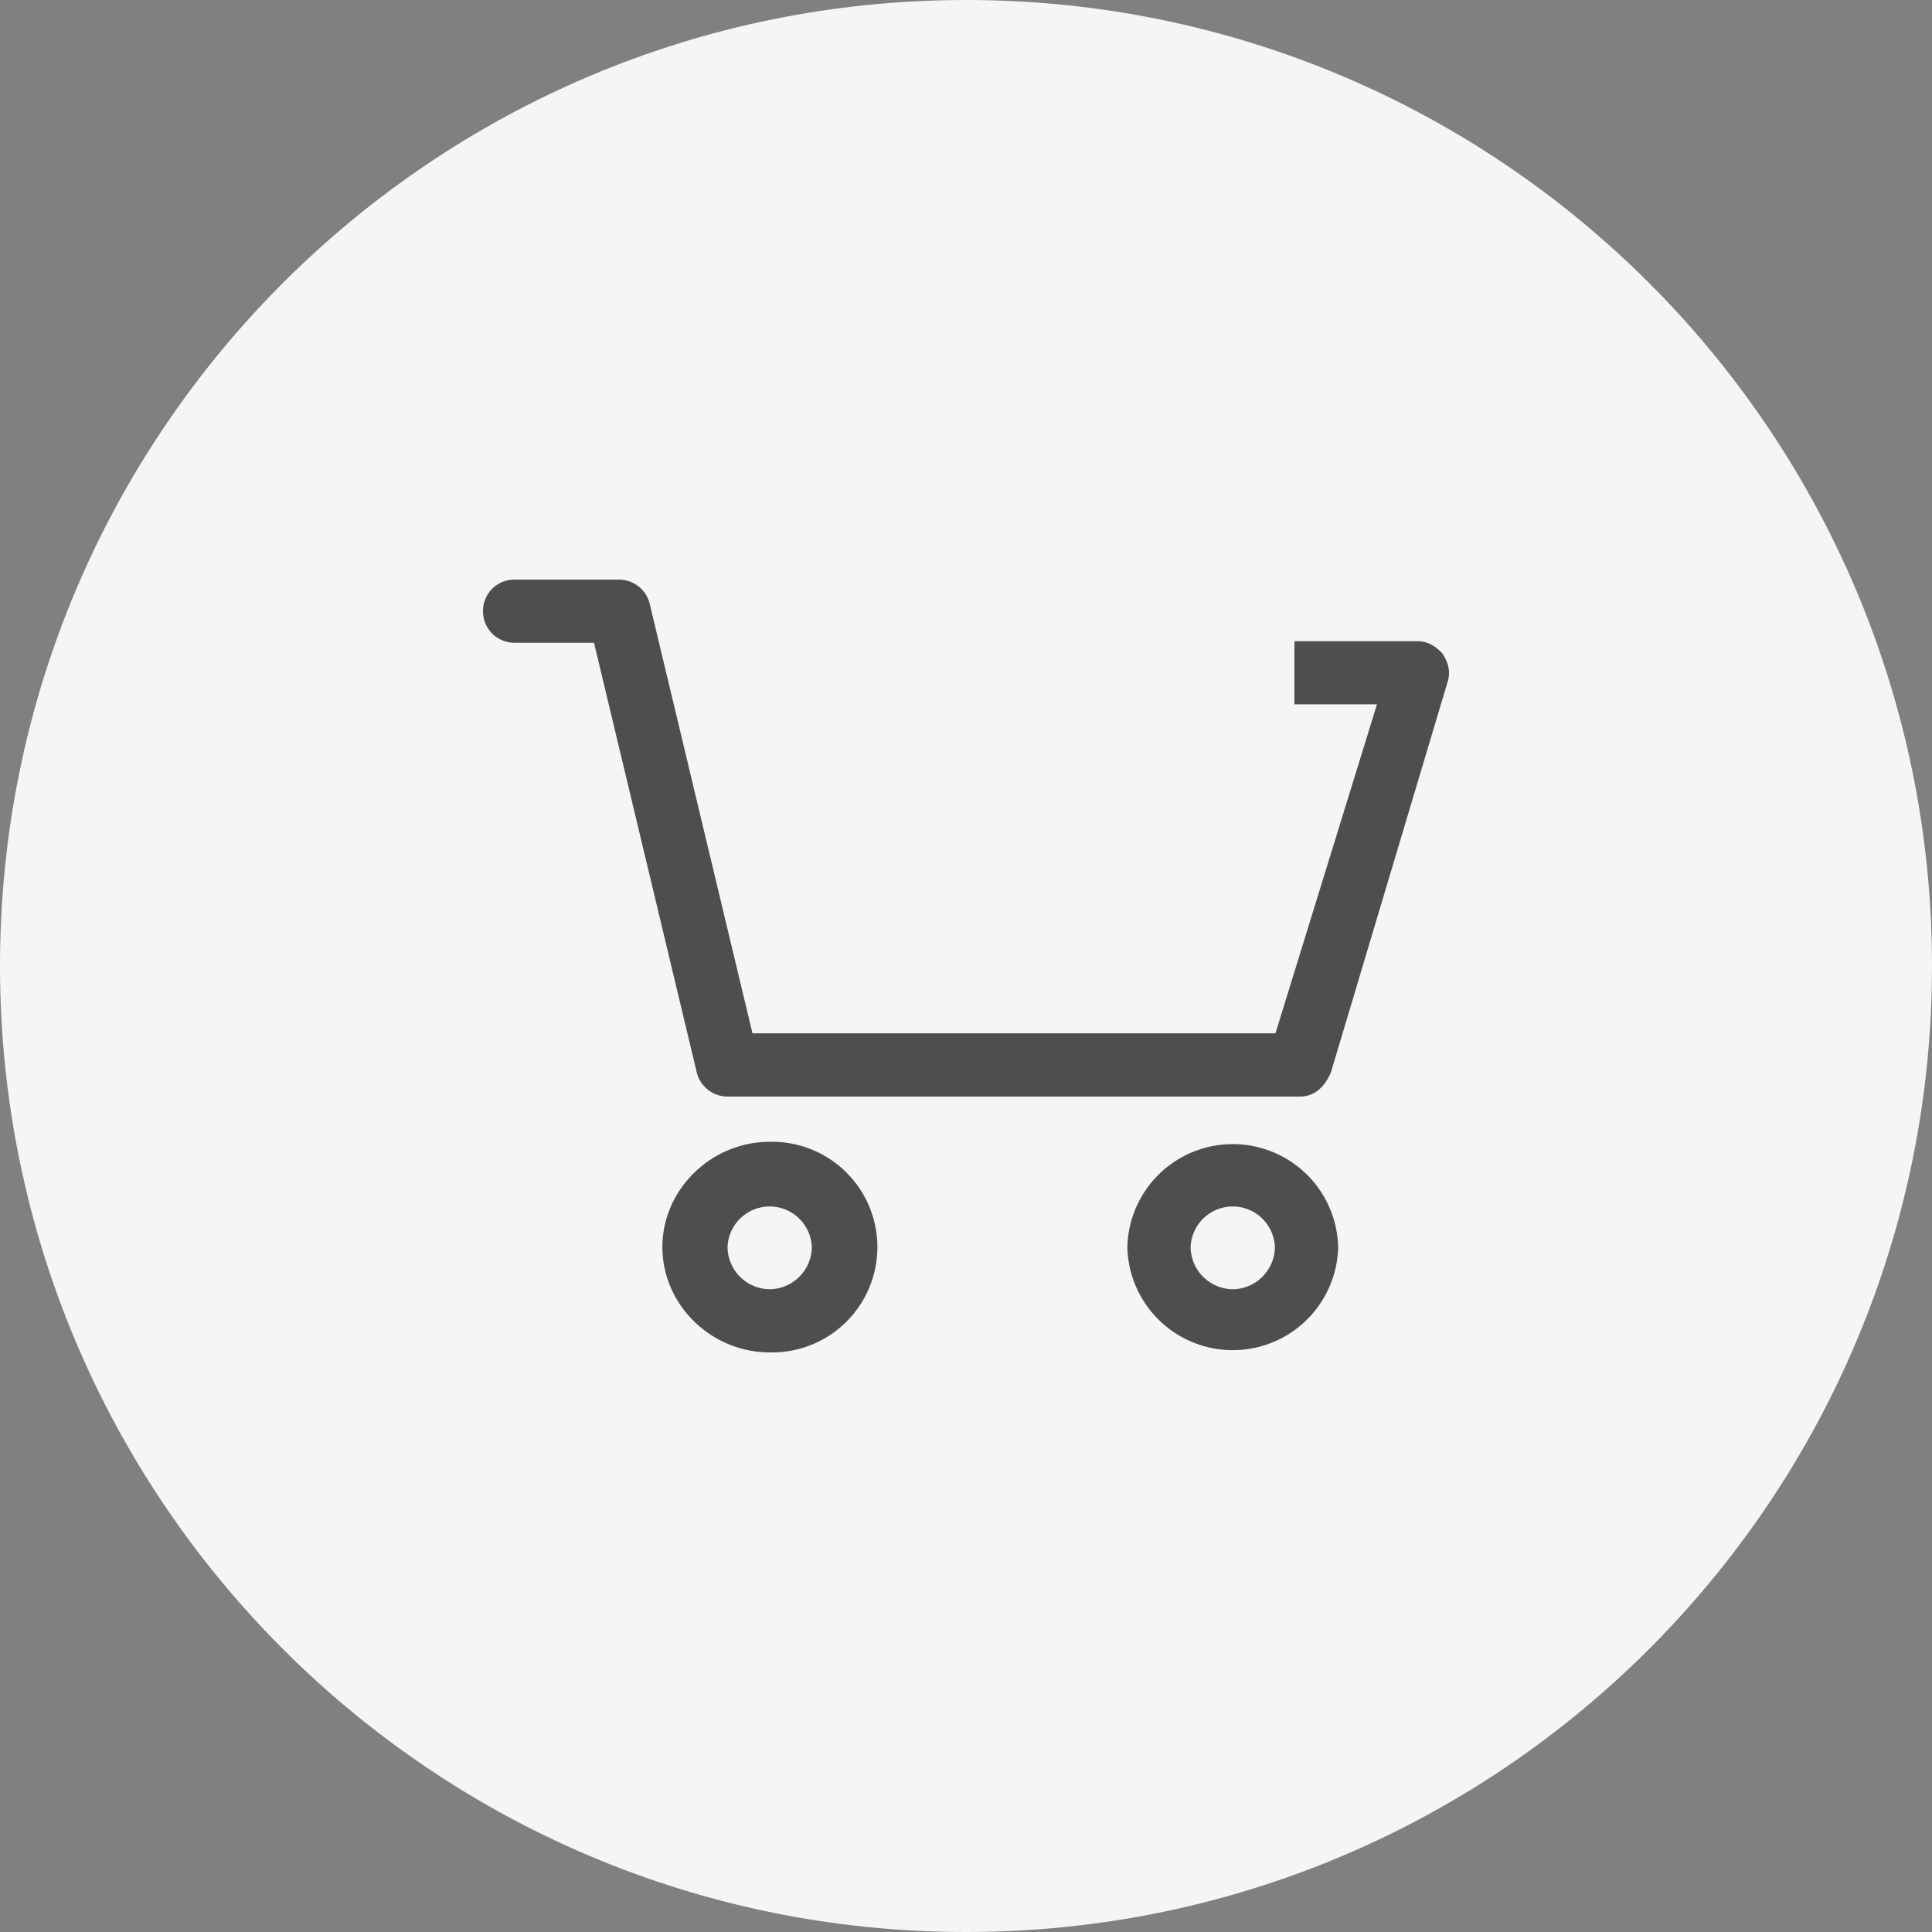
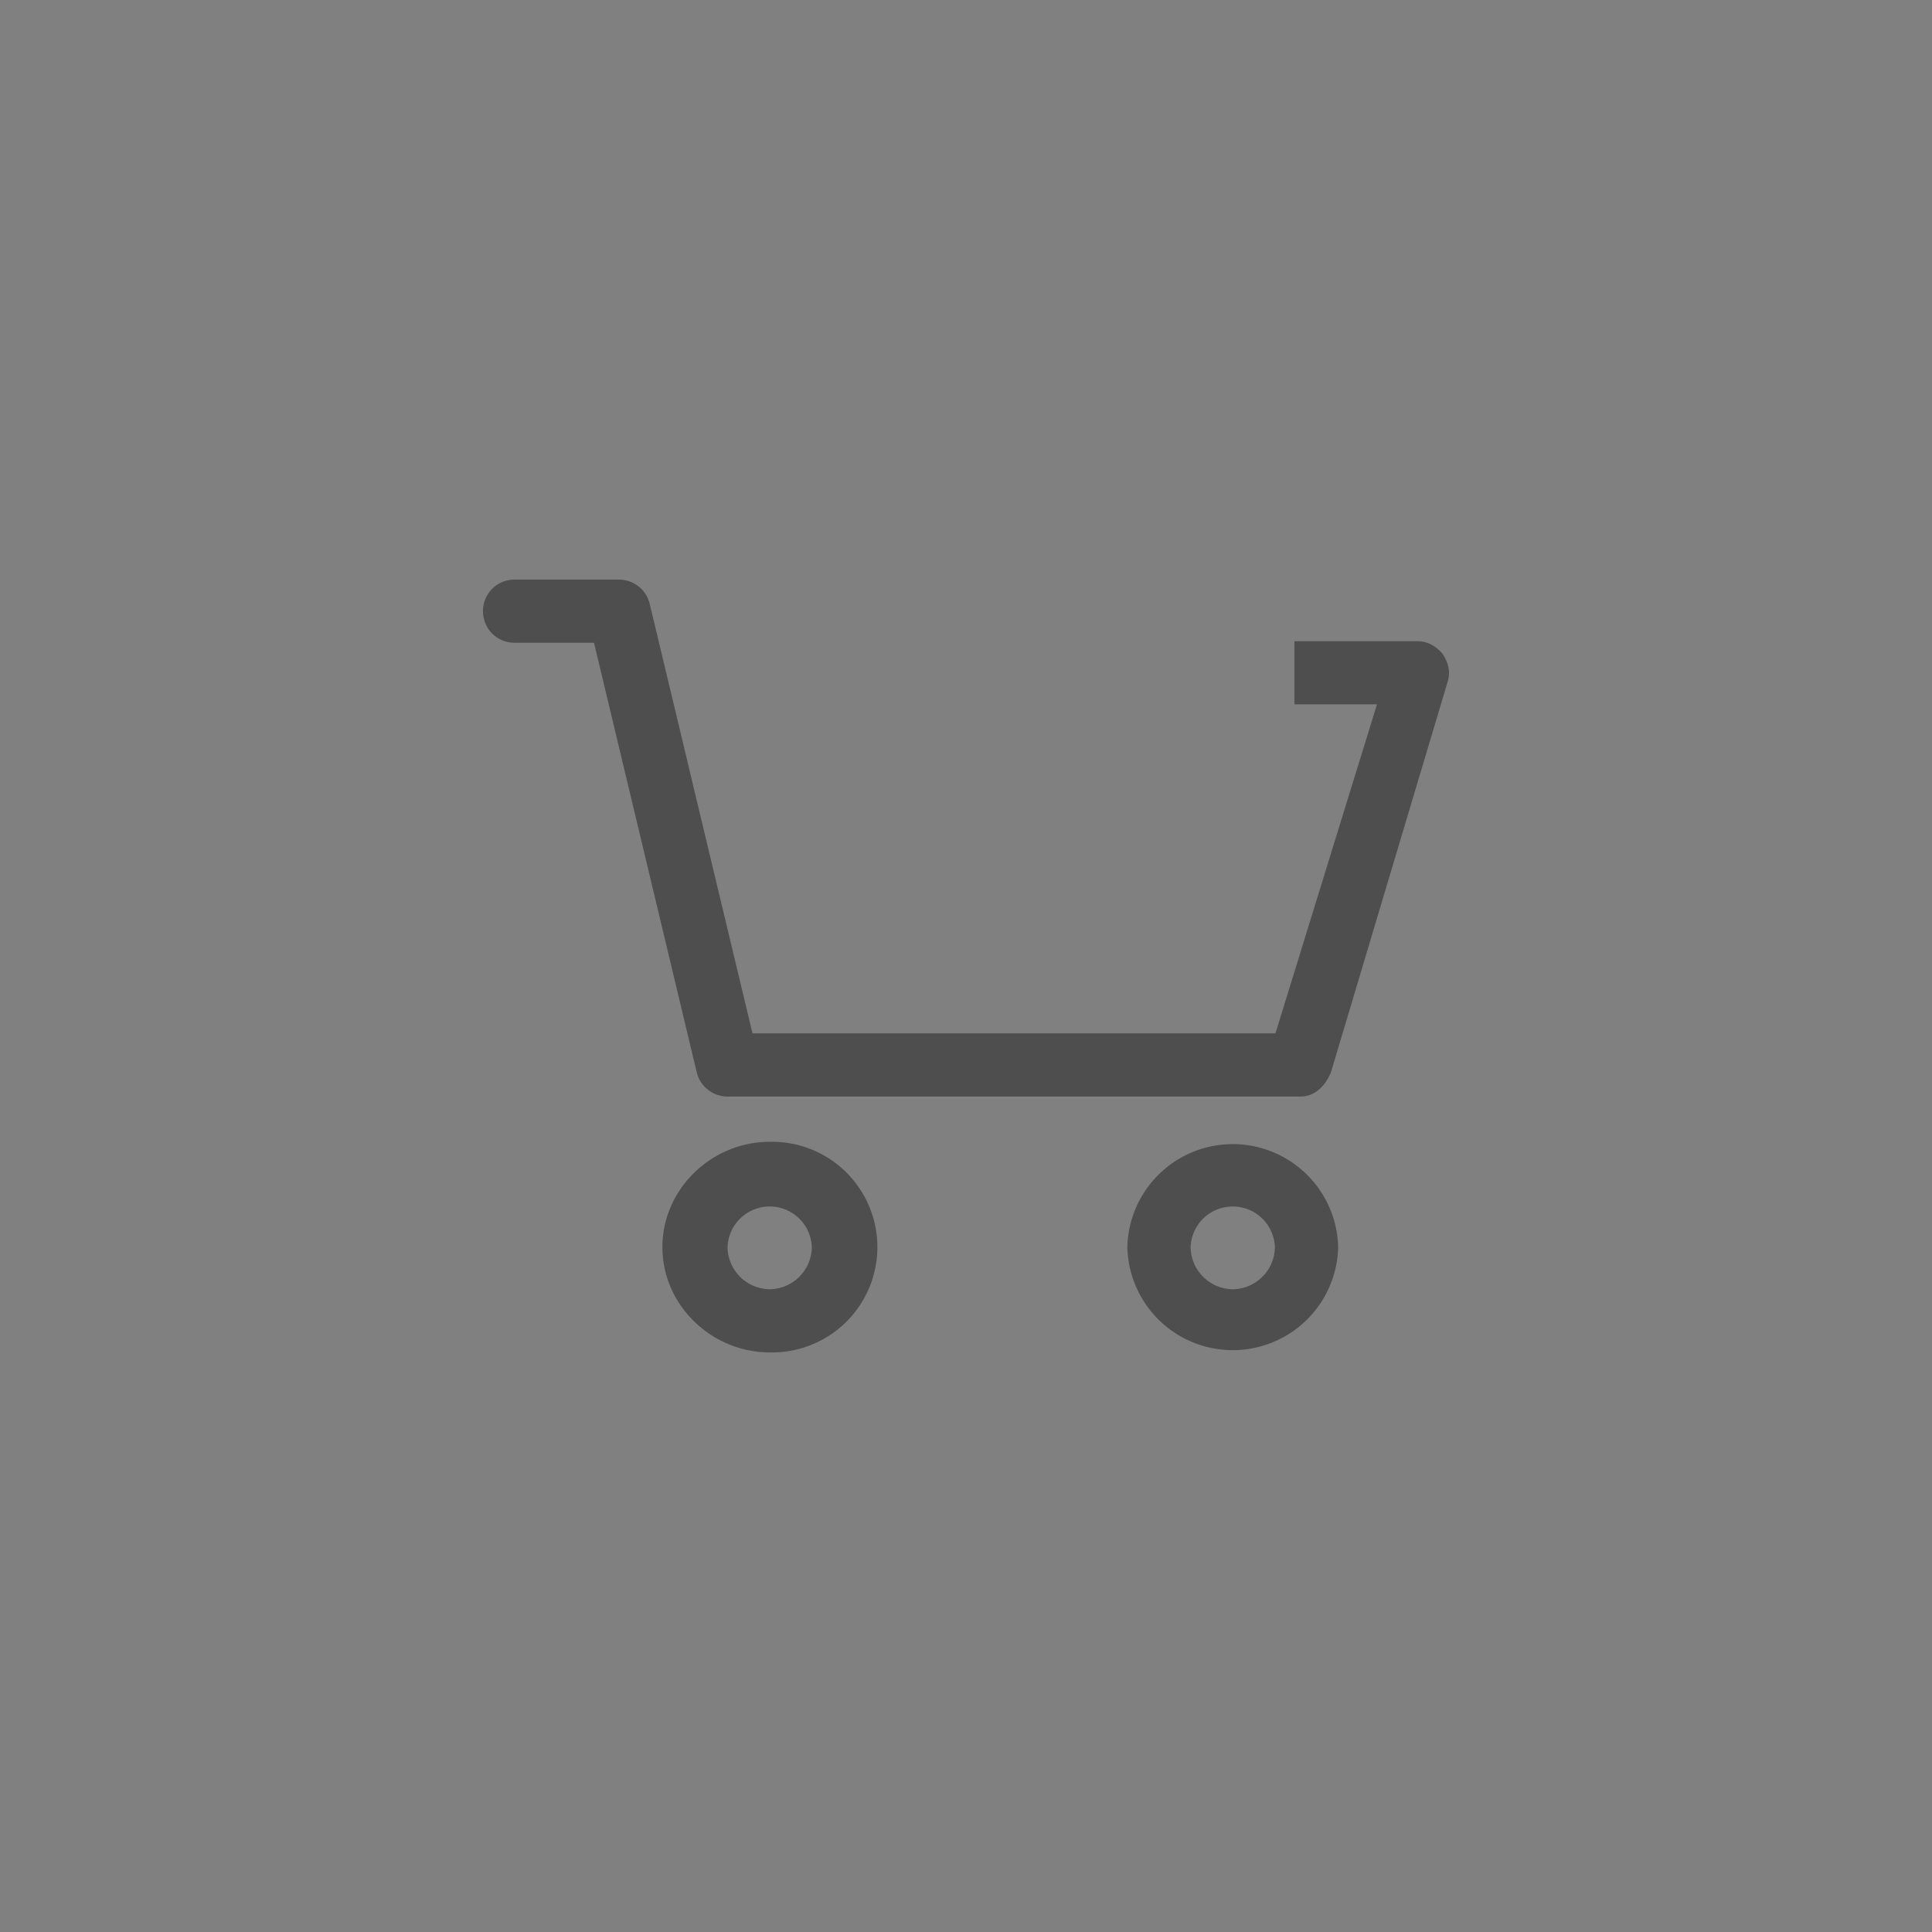
<svg xmlns="http://www.w3.org/2000/svg" width="35" height="35" viewBox="0 0 35 35">
  <rect x="0" y="0" width="35" height="35" fill="#808080" stroke="none" />
  <g>
    <g>
      <g>
        <g>
-           <path fill="#f5f5f5" d="M17.5 35C27.165 35 35 27.165 35 17.5S27.165 0 17.5 0 0 7.835 0 17.5 7.835 35 17.5 35z" />
-         </g>
+           </g>
        <g>
          <path fill="#4d4e4d" d="M13.18 22.593a.764.764 0 0 1 1.527 0 .773.773 0 0 1-.764.763.773.773 0 0 1-.763-.763zm-1.18 0c0 1.051.89 1.907 1.943 1.907a1.908 1.908 0 1 0 0-3.815c-1.052 0-1.943.856-1.943 1.908zm9.569 0a.764.764 0 0 1 1.527 0 .773.773 0 0 1-.764.763.773.773 0 0 1-.763-.763zm-1.146 0a1.91 1.91 0 0 0 3.819 0 1.91 1.91 0 0 0-3.819 0zm-8.137-9.499l-.516-2.155a.573.573 0 0 0-.557-.439h-1.89a.568.568 0 0 0-.573.572c0 .316.25.572.573.572h1.438l1.861 7.782c.062.257.293.439.558.439h10.374c.264 0 .446-.18.556-.435l2.123-7.104c.043-.171.004-.326-.105-.49-.128-.14-.274-.22-.45-.22H23.45v1.144h1.495l-1.839 5.96h-9.474l-1.073-4.482z" />
        </g>
      </g>
    </g>
  </g>
</svg>